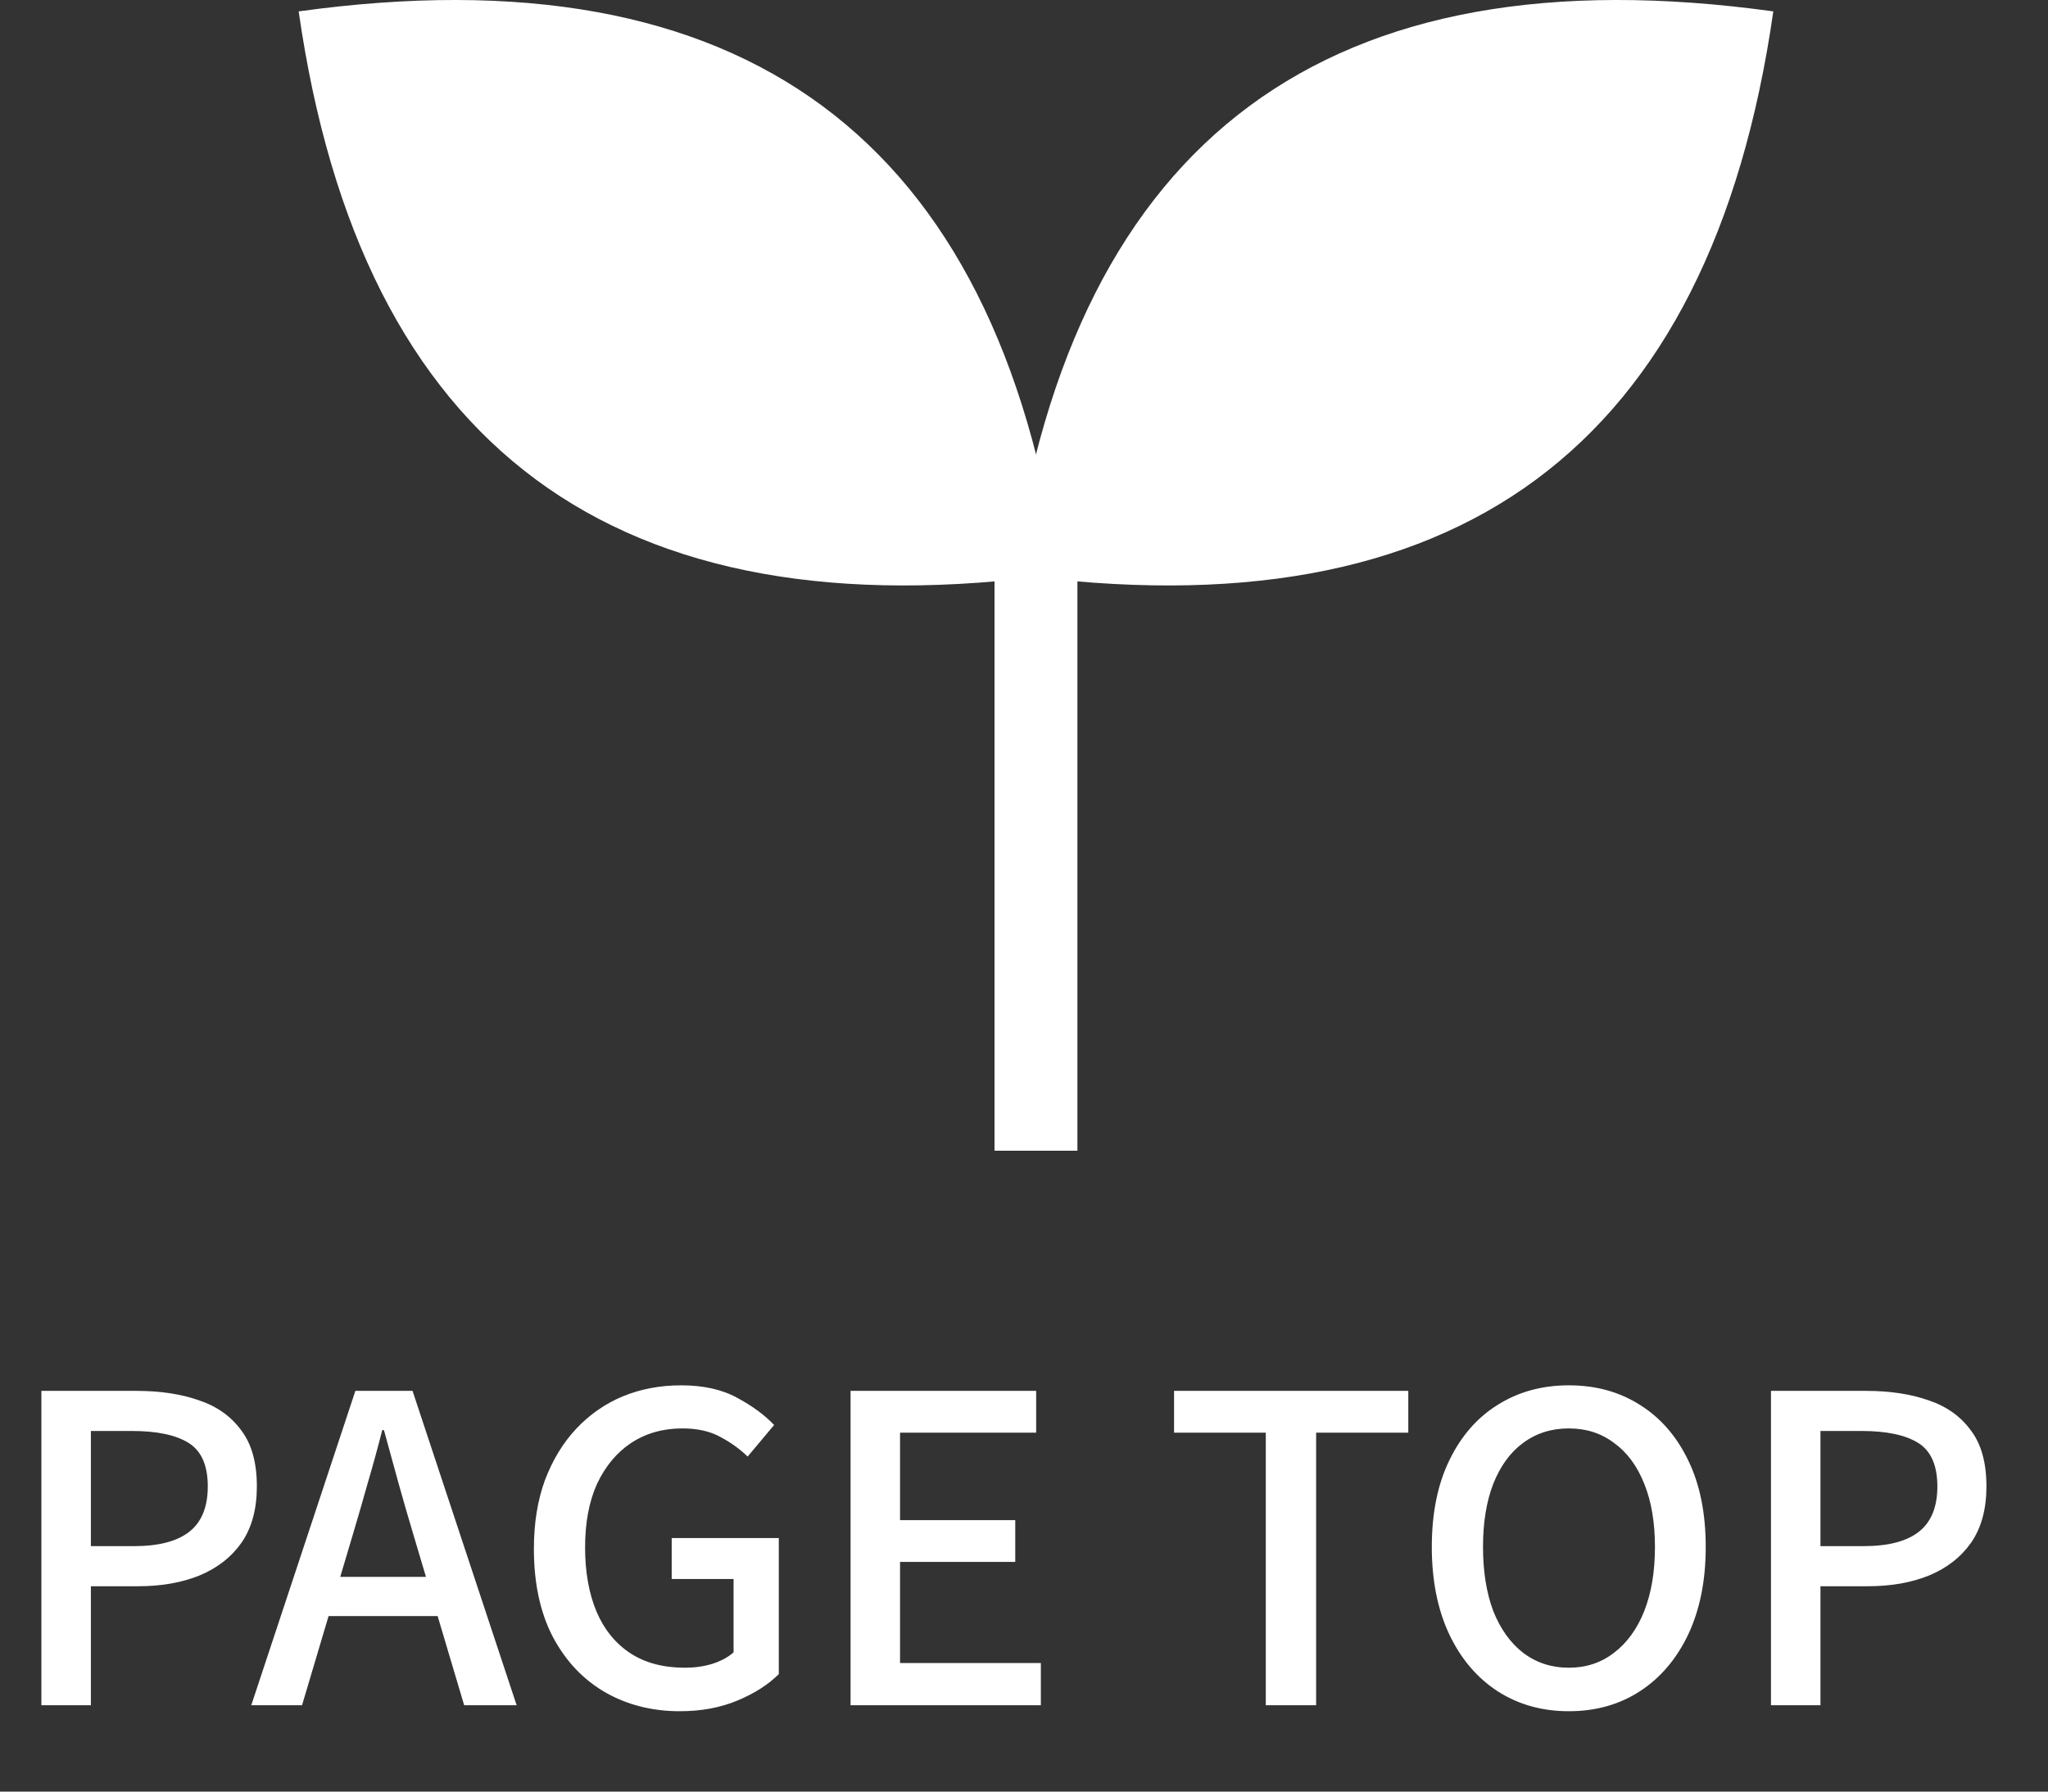
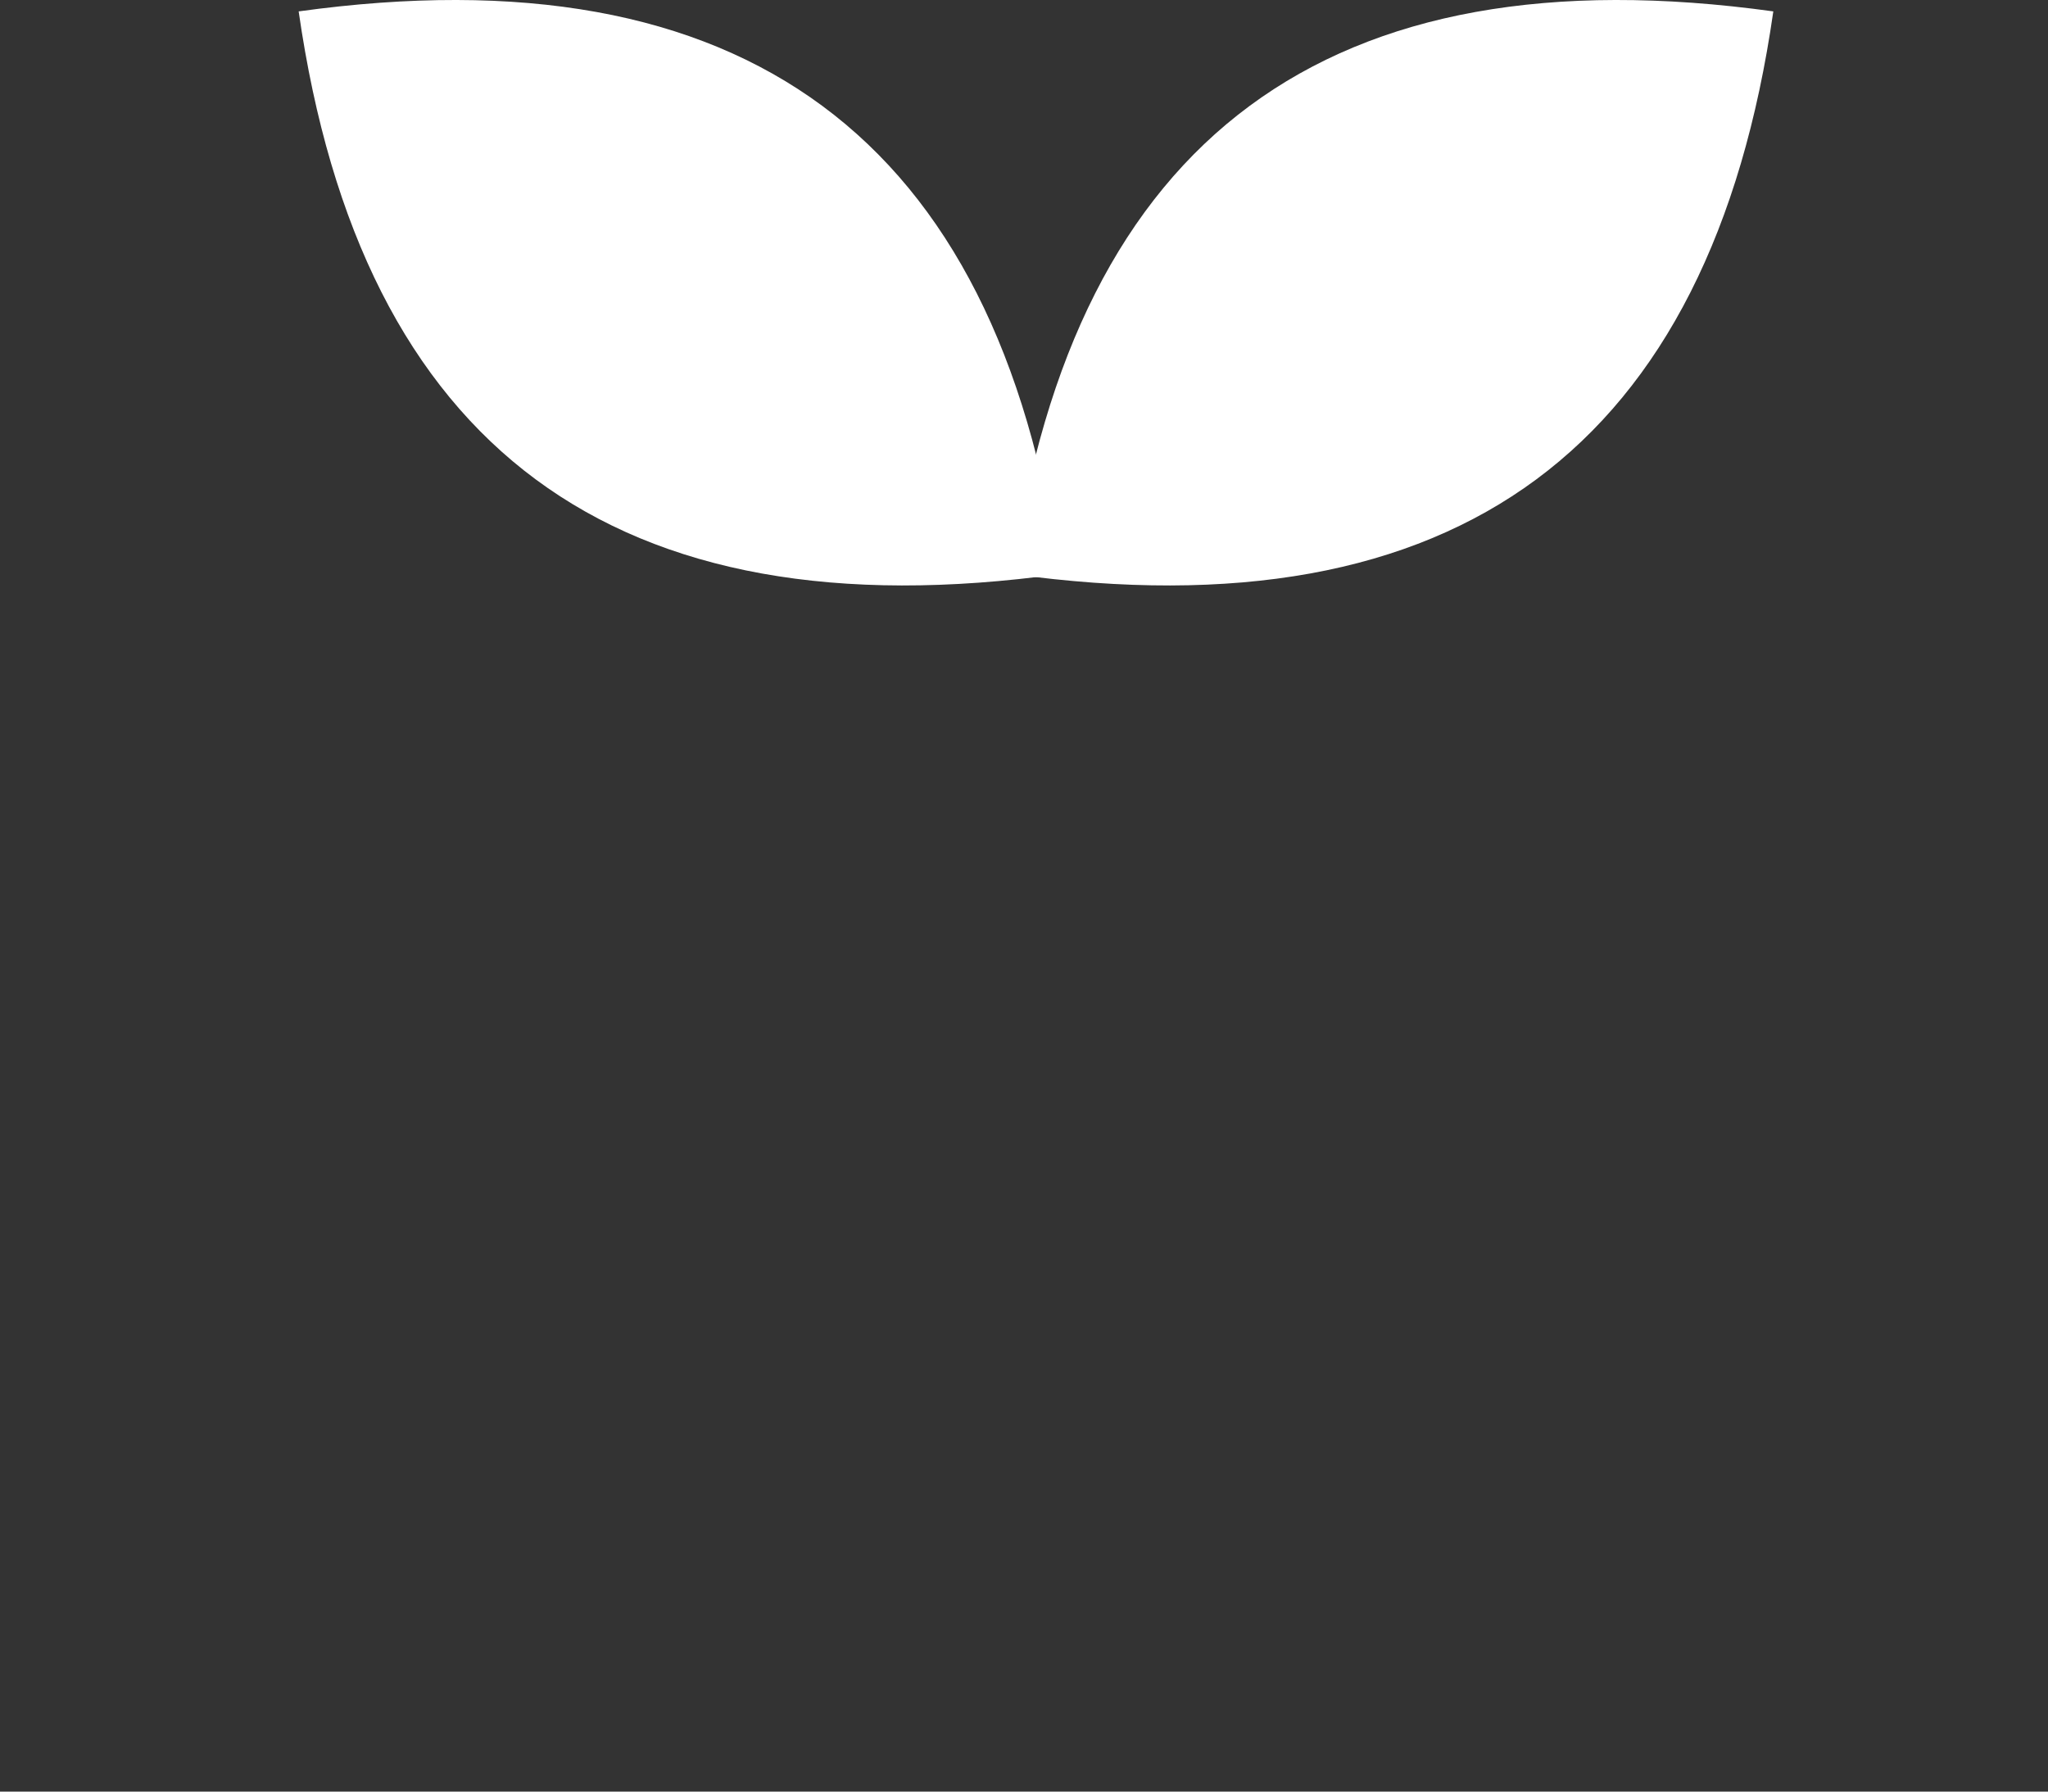
<svg xmlns="http://www.w3.org/2000/svg" width="48" height="42" viewBox="0 0 48 42" fill="none">
  <rect x="0" y="0" width="48" height="42" fill="#333333" stroke="none" />
  <path d="M23.729 13.459C25.195 3.222 31.14 -1.175 41.562 0.267C40.094 10.503 34.149 14.9 23.729 13.458V13.459Z" fill="white" />
  <path d="M24.834 13.459C23.366 3.222 17.42 -1.175 7 0.267C8.468 10.503 14.414 14.9 24.834 13.458V13.459Z" fill="white" />
-   <path d="M25.252 12.796H23.309V26.976H25.252V12.796Z" fill="white" />
-   <path d="M0.97 39.976V32.606H3.2C3.753 32.606 4.24 32.679 4.66 32.826C5.08 32.966 5.41 33.199 5.65 33.526C5.897 33.846 6.02 34.286 6.02 34.846C6.02 35.379 5.9 35.819 5.66 36.166C5.42 36.506 5.09 36.763 4.67 36.936C4.257 37.103 3.78 37.186 3.24 37.186H2.13V39.976H0.97ZM2.13 36.246H3.14C3.72 36.246 4.153 36.133 4.44 35.906C4.727 35.679 4.87 35.326 4.87 34.846C4.87 34.353 4.72 34.013 4.42 33.826C4.12 33.639 3.677 33.546 3.09 33.546H2.13V36.246ZM5.889 39.976L8.329 32.606H9.669L12.109 39.976H10.879L9.689 35.976C9.569 35.576 9.452 35.173 9.339 34.766C9.225 34.353 9.112 33.939 8.999 33.526H8.959C8.852 33.946 8.739 34.359 8.619 34.766C8.505 35.173 8.389 35.576 8.269 35.976L7.079 39.976H5.889ZM7.269 37.886V36.966H10.709V37.886H7.269ZM15.933 40.116C15.28 40.116 14.693 39.966 14.173 39.666C13.66 39.366 13.253 38.933 12.953 38.366C12.66 37.799 12.513 37.113 12.513 36.306C12.513 35.706 12.6 35.169 12.773 34.696C12.953 34.223 13.197 33.823 13.503 33.496C13.816 33.163 14.18 32.909 14.593 32.736C15.013 32.563 15.47 32.476 15.963 32.476C16.483 32.476 16.92 32.573 17.273 32.766C17.633 32.959 17.923 33.173 18.143 33.406L17.523 34.146C17.337 33.966 17.123 33.813 16.883 33.686C16.643 33.553 16.346 33.486 15.993 33.486C15.54 33.486 15.14 33.599 14.793 33.826C14.453 34.053 14.187 34.373 13.993 34.786C13.806 35.199 13.713 35.696 13.713 36.276C13.713 36.856 13.803 37.359 13.983 37.786C14.163 38.206 14.427 38.529 14.773 38.756C15.12 38.983 15.546 39.096 16.053 39.096C16.28 39.096 16.493 39.066 16.693 39.006C16.9 38.939 17.067 38.849 17.193 38.736V37.016H15.743V36.056H18.253V39.246C18.006 39.493 17.683 39.699 17.283 39.866C16.883 40.033 16.433 40.116 15.933 40.116ZM19.935 39.976V32.606H24.285V33.586H21.095V35.636H23.795V36.616H21.095V38.986H24.395V39.976H19.935ZM29.667 39.976V33.586H27.517V32.606H33.007V33.586H30.847V39.976H29.667ZM36.768 40.116C36.141 40.116 35.585 39.959 35.098 39.646C34.618 39.333 34.241 38.889 33.968 38.316C33.695 37.736 33.558 37.053 33.558 36.266C33.558 35.473 33.695 34.796 33.968 34.236C34.241 33.669 34.618 33.236 35.098 32.936C35.585 32.629 36.141 32.476 36.768 32.476C37.401 32.476 37.958 32.629 38.438 32.936C38.918 33.236 39.295 33.669 39.568 34.236C39.841 34.796 39.978 35.473 39.978 36.266C39.978 37.053 39.841 37.736 39.568 38.316C39.295 38.889 38.918 39.333 38.438 39.646C37.958 39.959 37.401 40.116 36.768 40.116ZM36.768 39.096C37.175 39.096 37.528 38.979 37.828 38.746C38.135 38.513 38.371 38.186 38.538 37.766C38.705 37.339 38.788 36.839 38.788 36.266C38.788 35.693 38.705 35.199 38.538 34.786C38.371 34.366 38.135 34.046 37.828 33.826C37.528 33.599 37.175 33.486 36.768 33.486C36.361 33.486 36.005 33.599 35.698 33.826C35.398 34.046 35.165 34.366 34.998 34.786C34.838 35.199 34.758 35.693 34.758 36.266C34.758 36.839 34.838 37.339 34.998 37.766C35.165 38.186 35.398 38.513 35.698 38.746C36.005 38.979 36.361 39.096 36.768 39.096ZM41.507 39.976V32.606H43.737C44.29 32.606 44.777 32.679 45.197 32.826C45.617 32.966 45.947 33.199 46.187 33.526C46.434 33.846 46.557 34.286 46.557 34.846C46.557 35.379 46.437 35.819 46.197 36.166C45.957 36.506 45.627 36.763 45.207 36.936C44.794 37.103 44.317 37.186 43.777 37.186H42.667V39.976H41.507ZM42.667 36.246H43.677C44.257 36.246 44.69 36.133 44.977 35.906C45.264 35.679 45.407 35.326 45.407 34.846C45.407 34.353 45.257 34.013 44.957 33.826C44.657 33.639 44.214 33.546 43.627 33.546H42.667V36.246Z" fill="white" />
</svg>